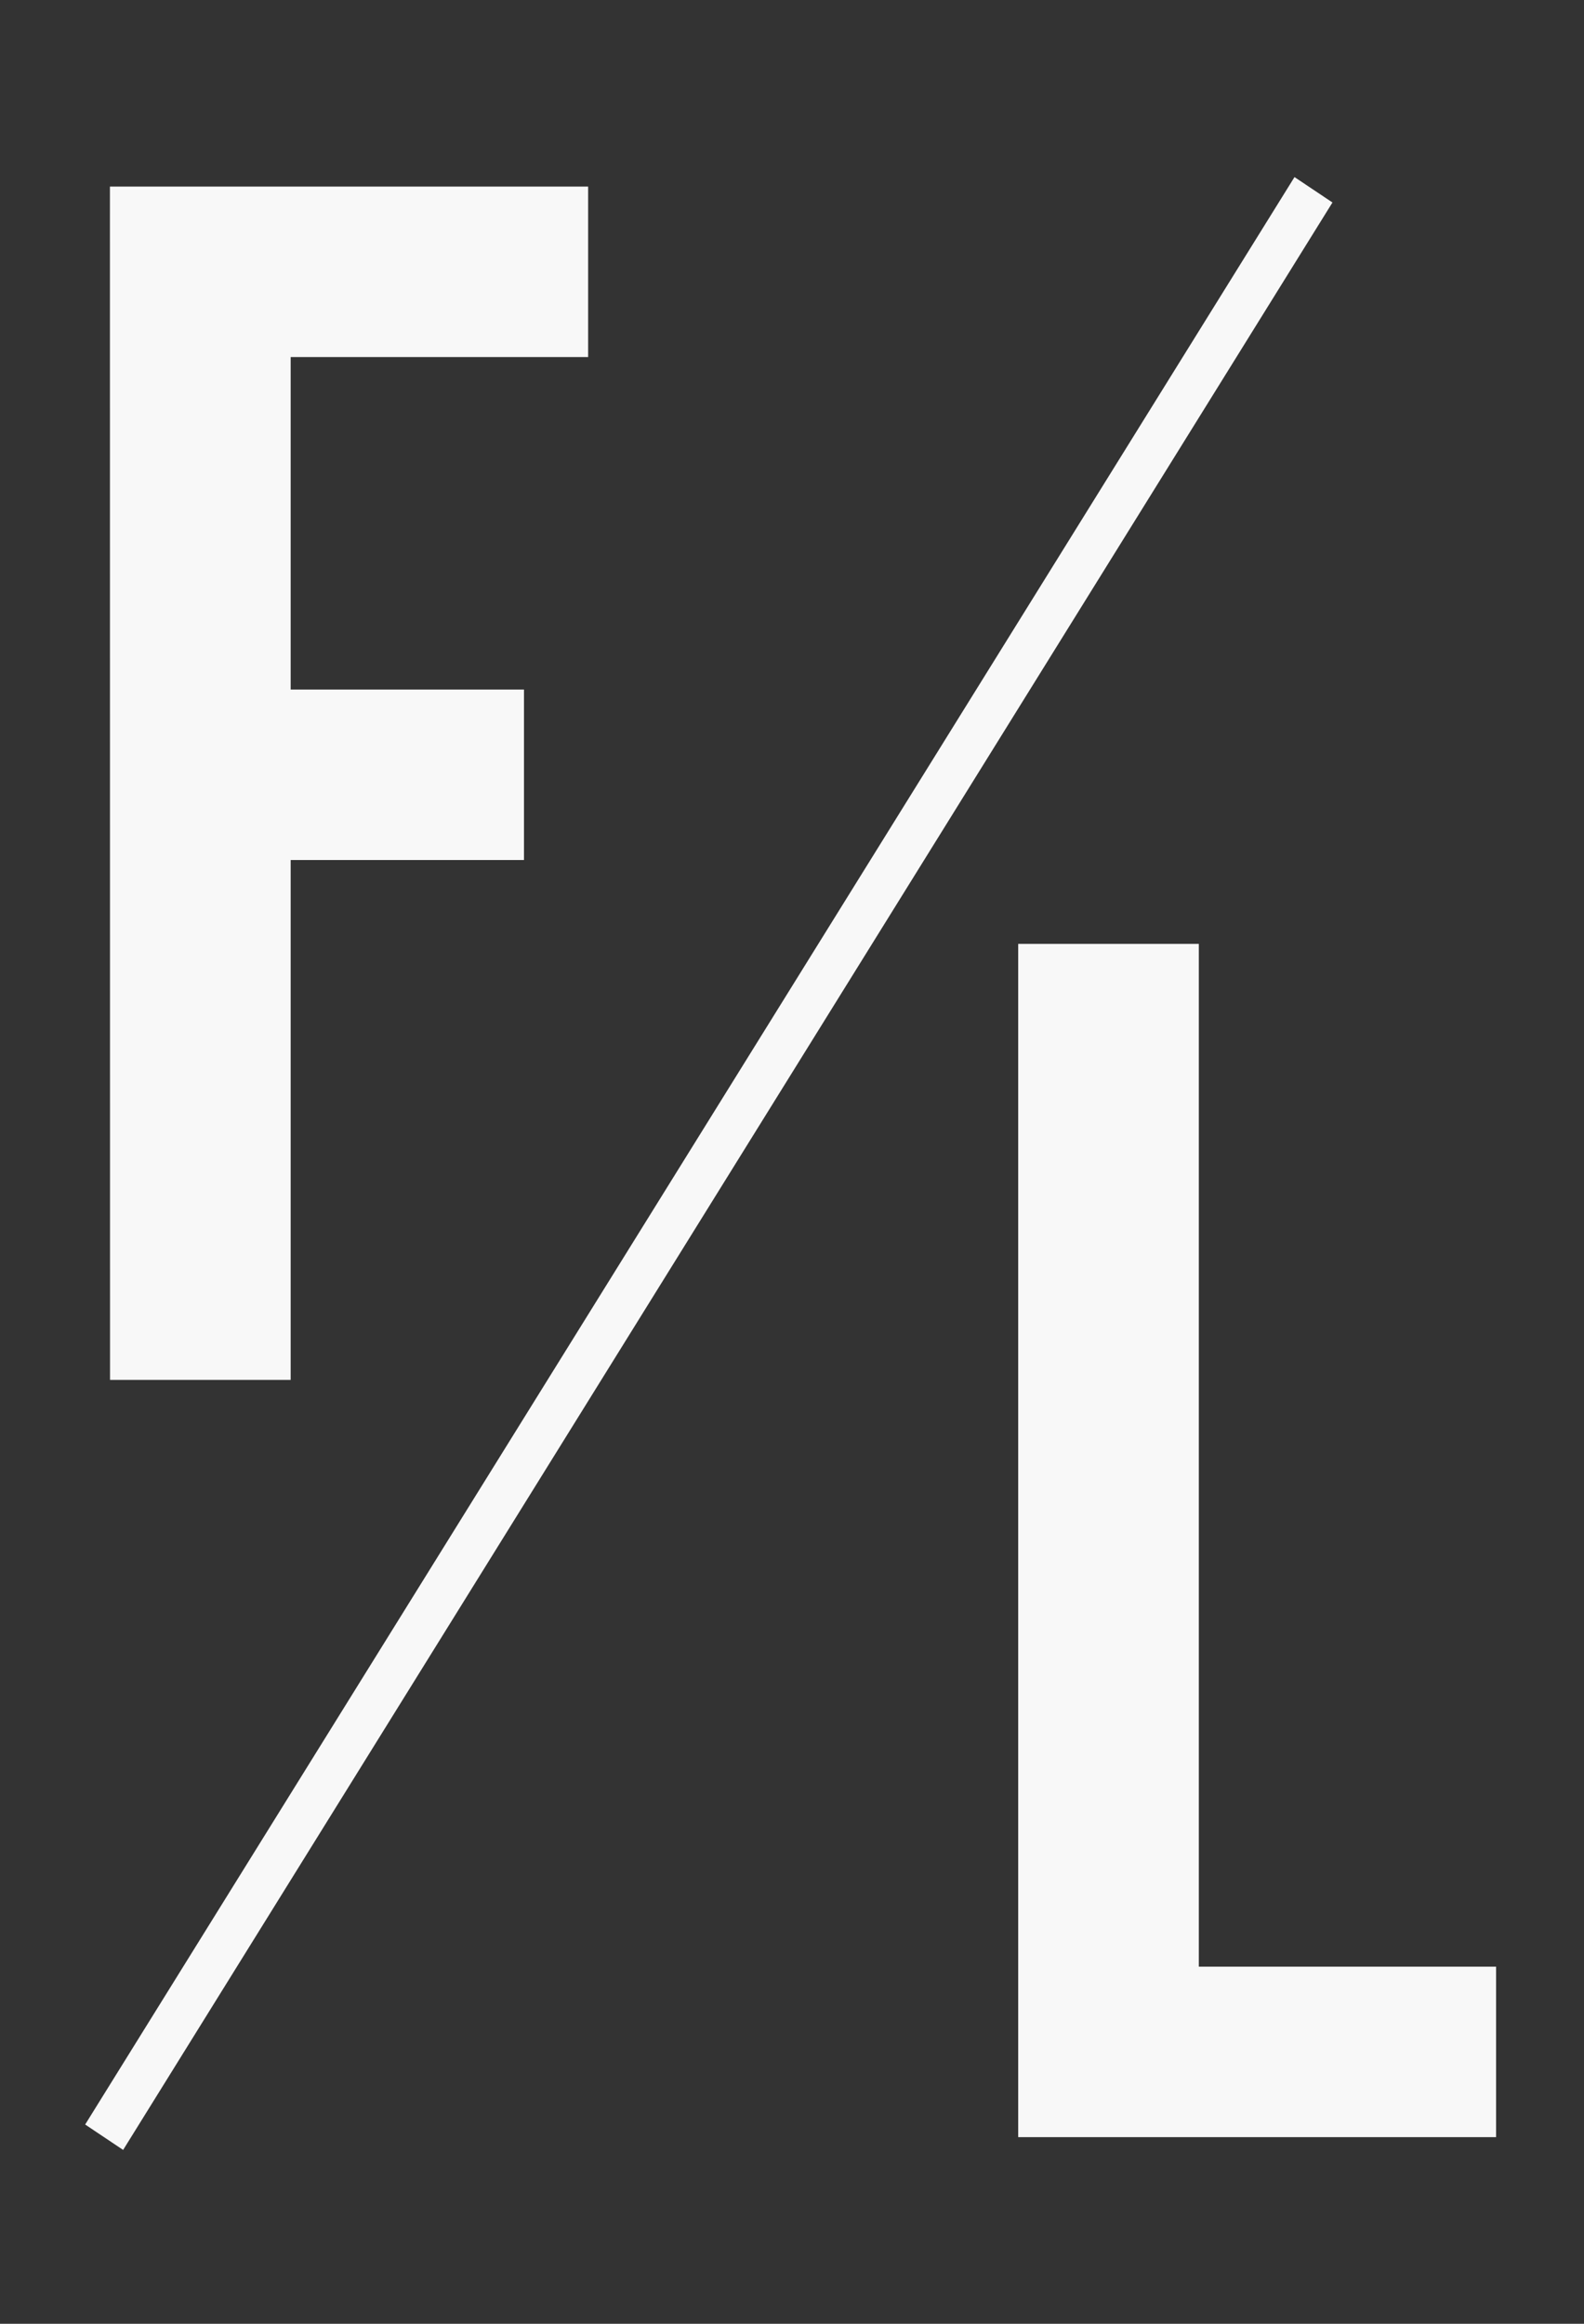
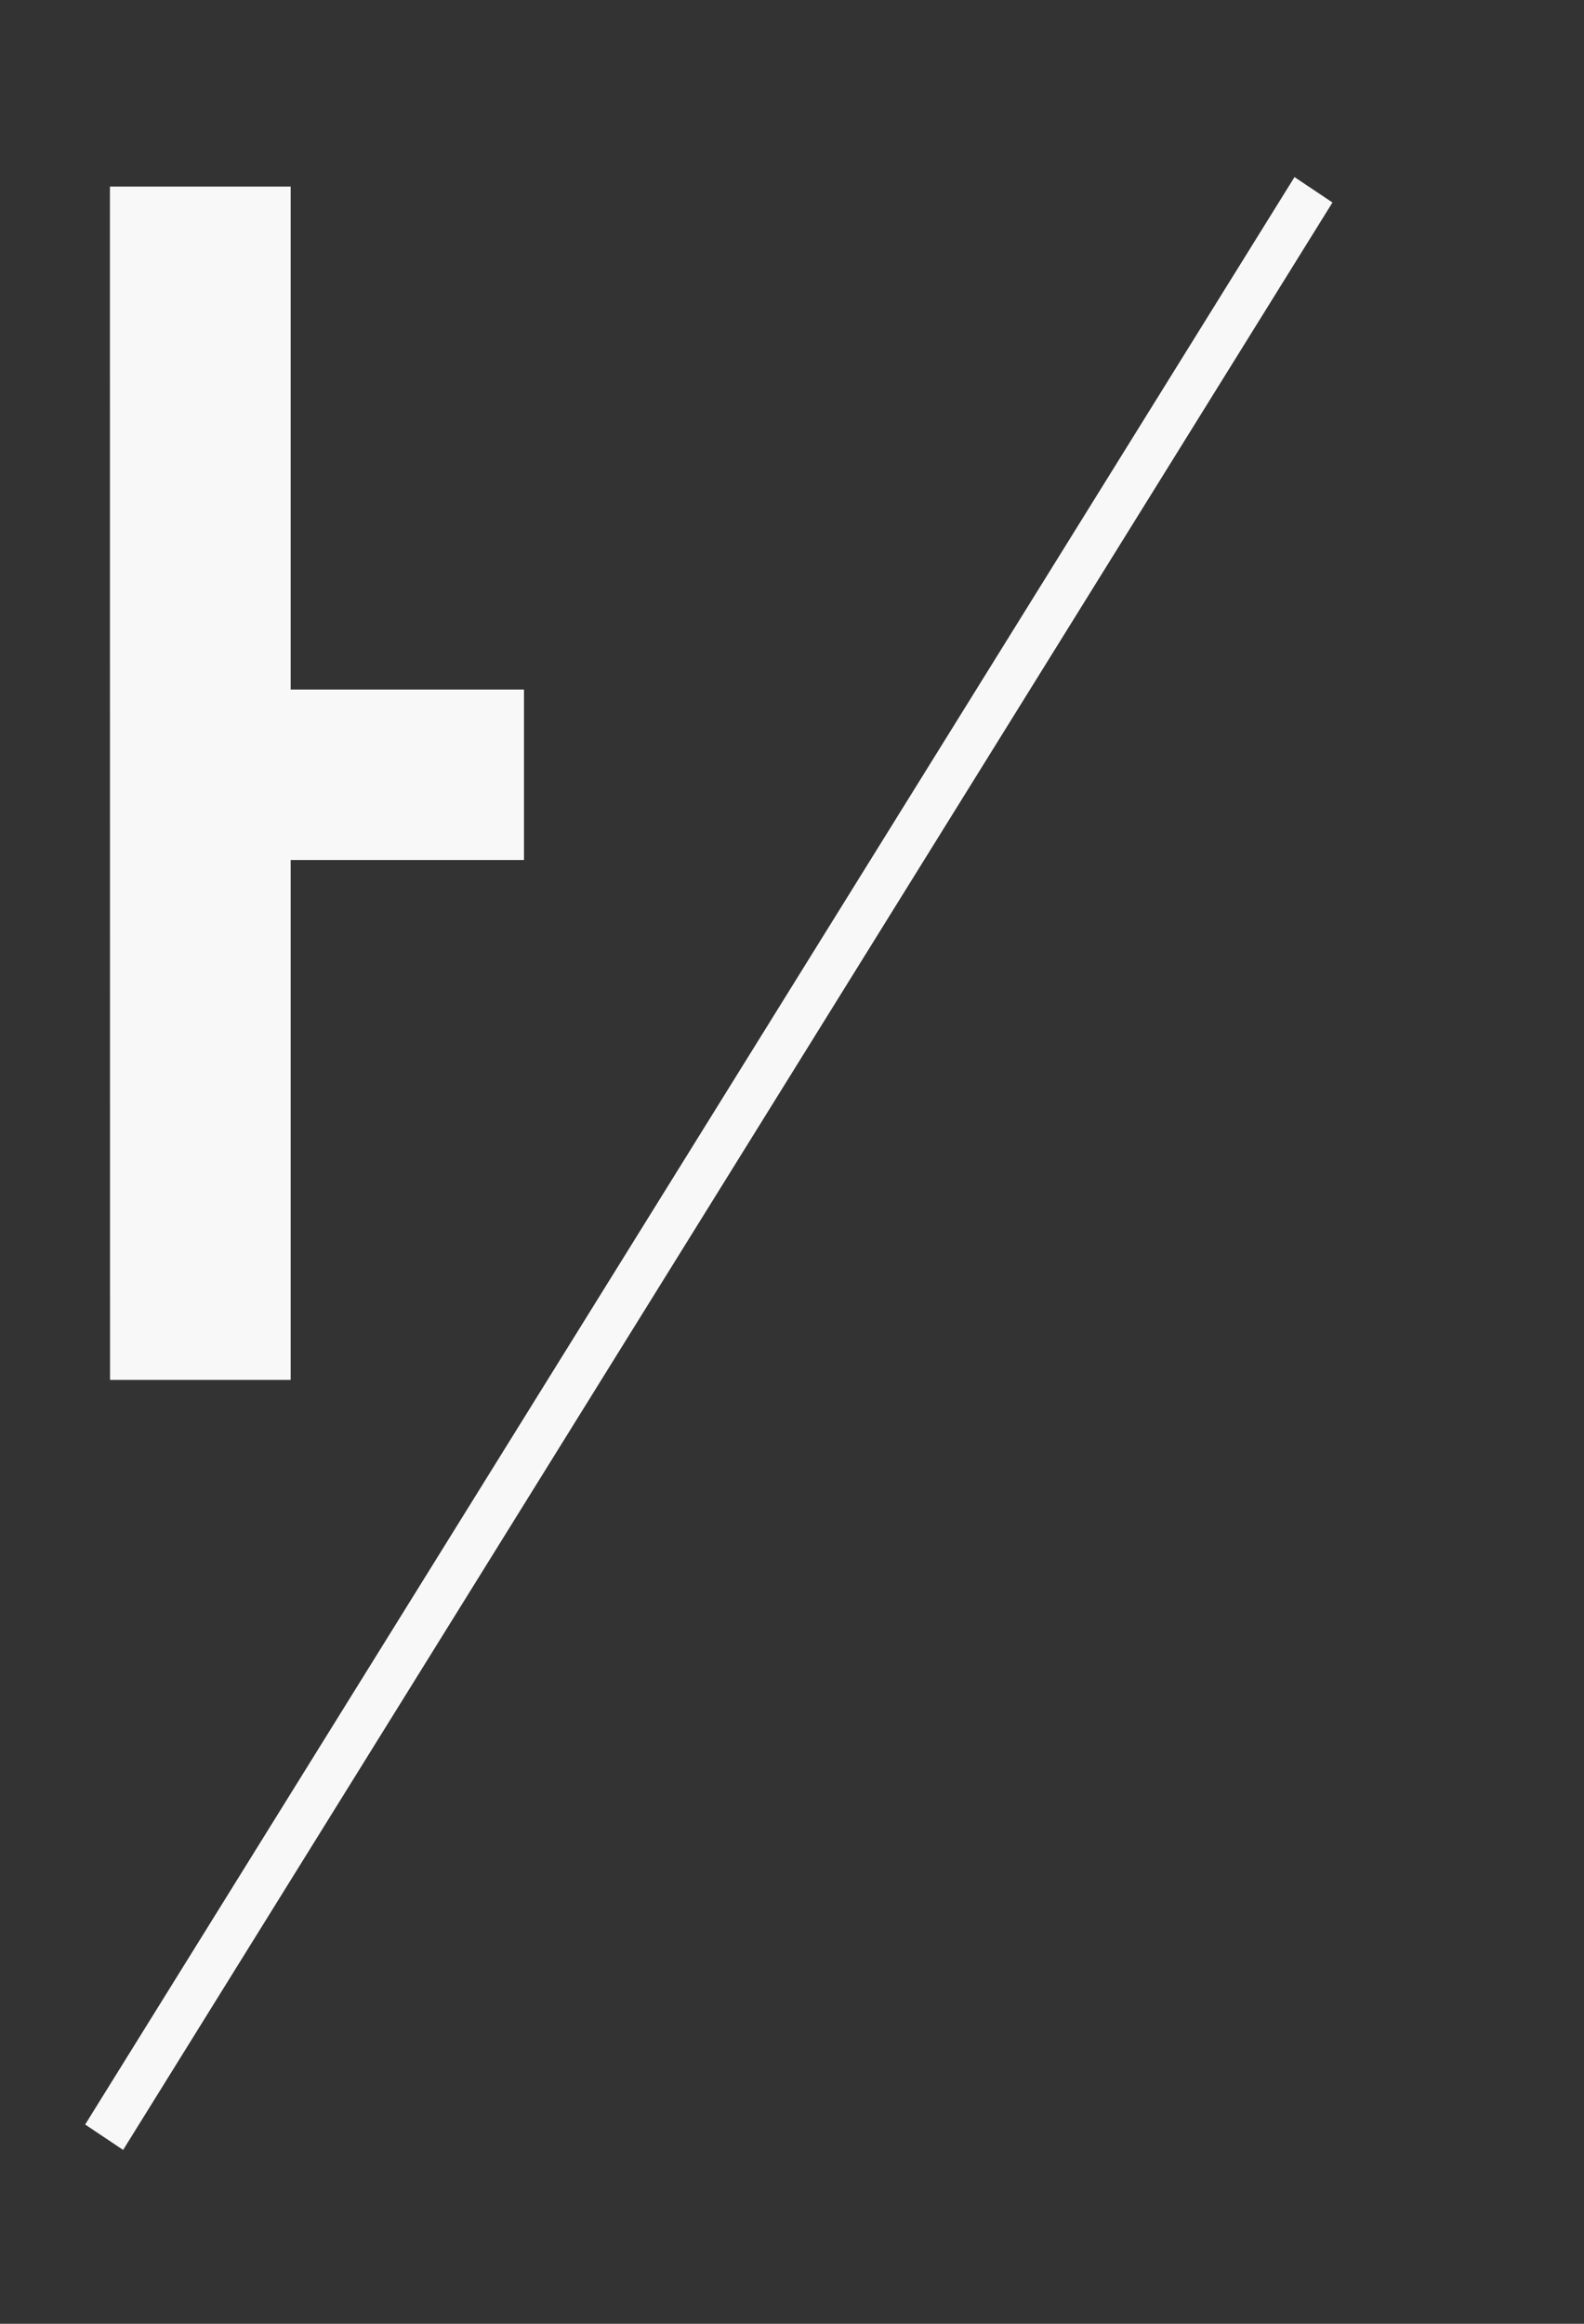
<svg xmlns="http://www.w3.org/2000/svg" width="30" height="44" viewBox="0 0 30 44" fill="none">
  <rect x="0" y="0" width="30" height="44" fill="#333333" stroke="none" />
-   <path d="M2.082 3.533H11.139V6.761H5.505V13.056H9.924V16.284H5.505V26.128H2.084L2.082 3.533Z" fill="#F8F8F8" />
-   <path d="M19.284 17.872H22.705V37.238H28.335V40.466H19.284V17.872Z" fill="#F8F8F8" />
+   <path d="M2.082 3.533H11.139H5.505V13.056H9.924V16.284H5.505V26.128H2.084L2.082 3.533Z" fill="#F8F8F8" />
  <path d="M24.517 3.353L1.613 40.227L2.332 40.708L25.236 3.834L24.517 3.353Z" fill="#F8F8F8" />
</svg>